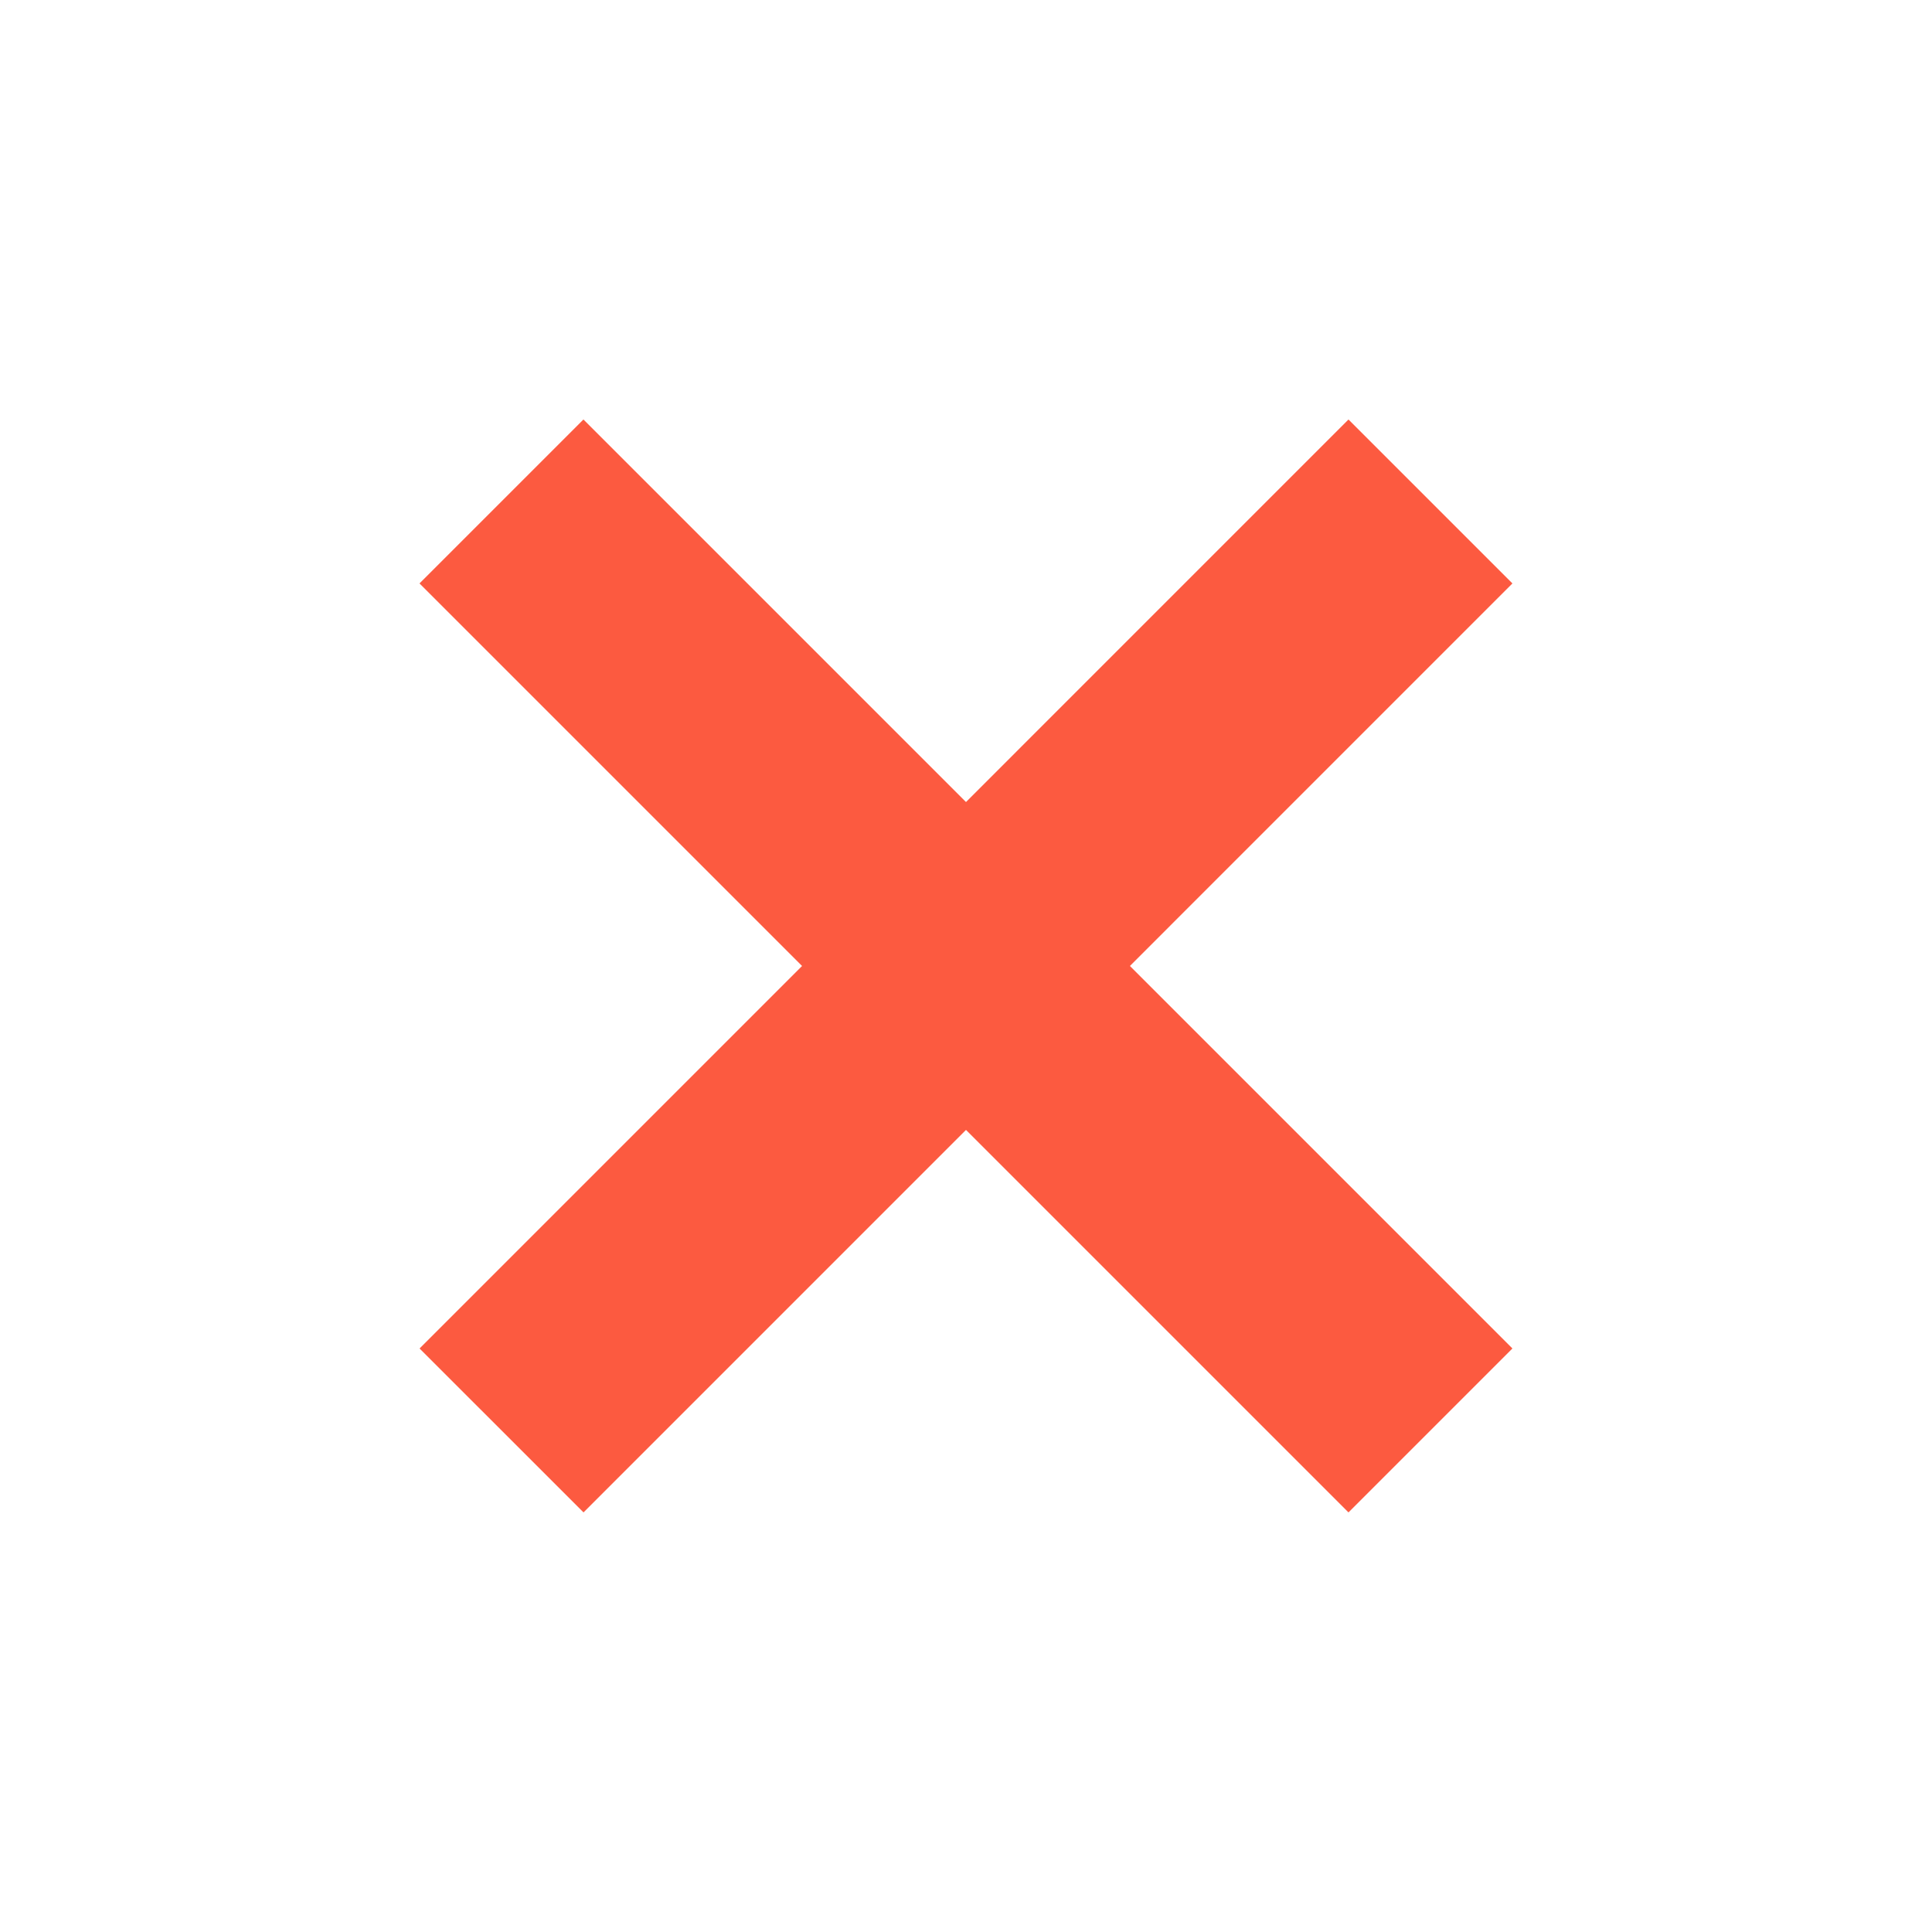
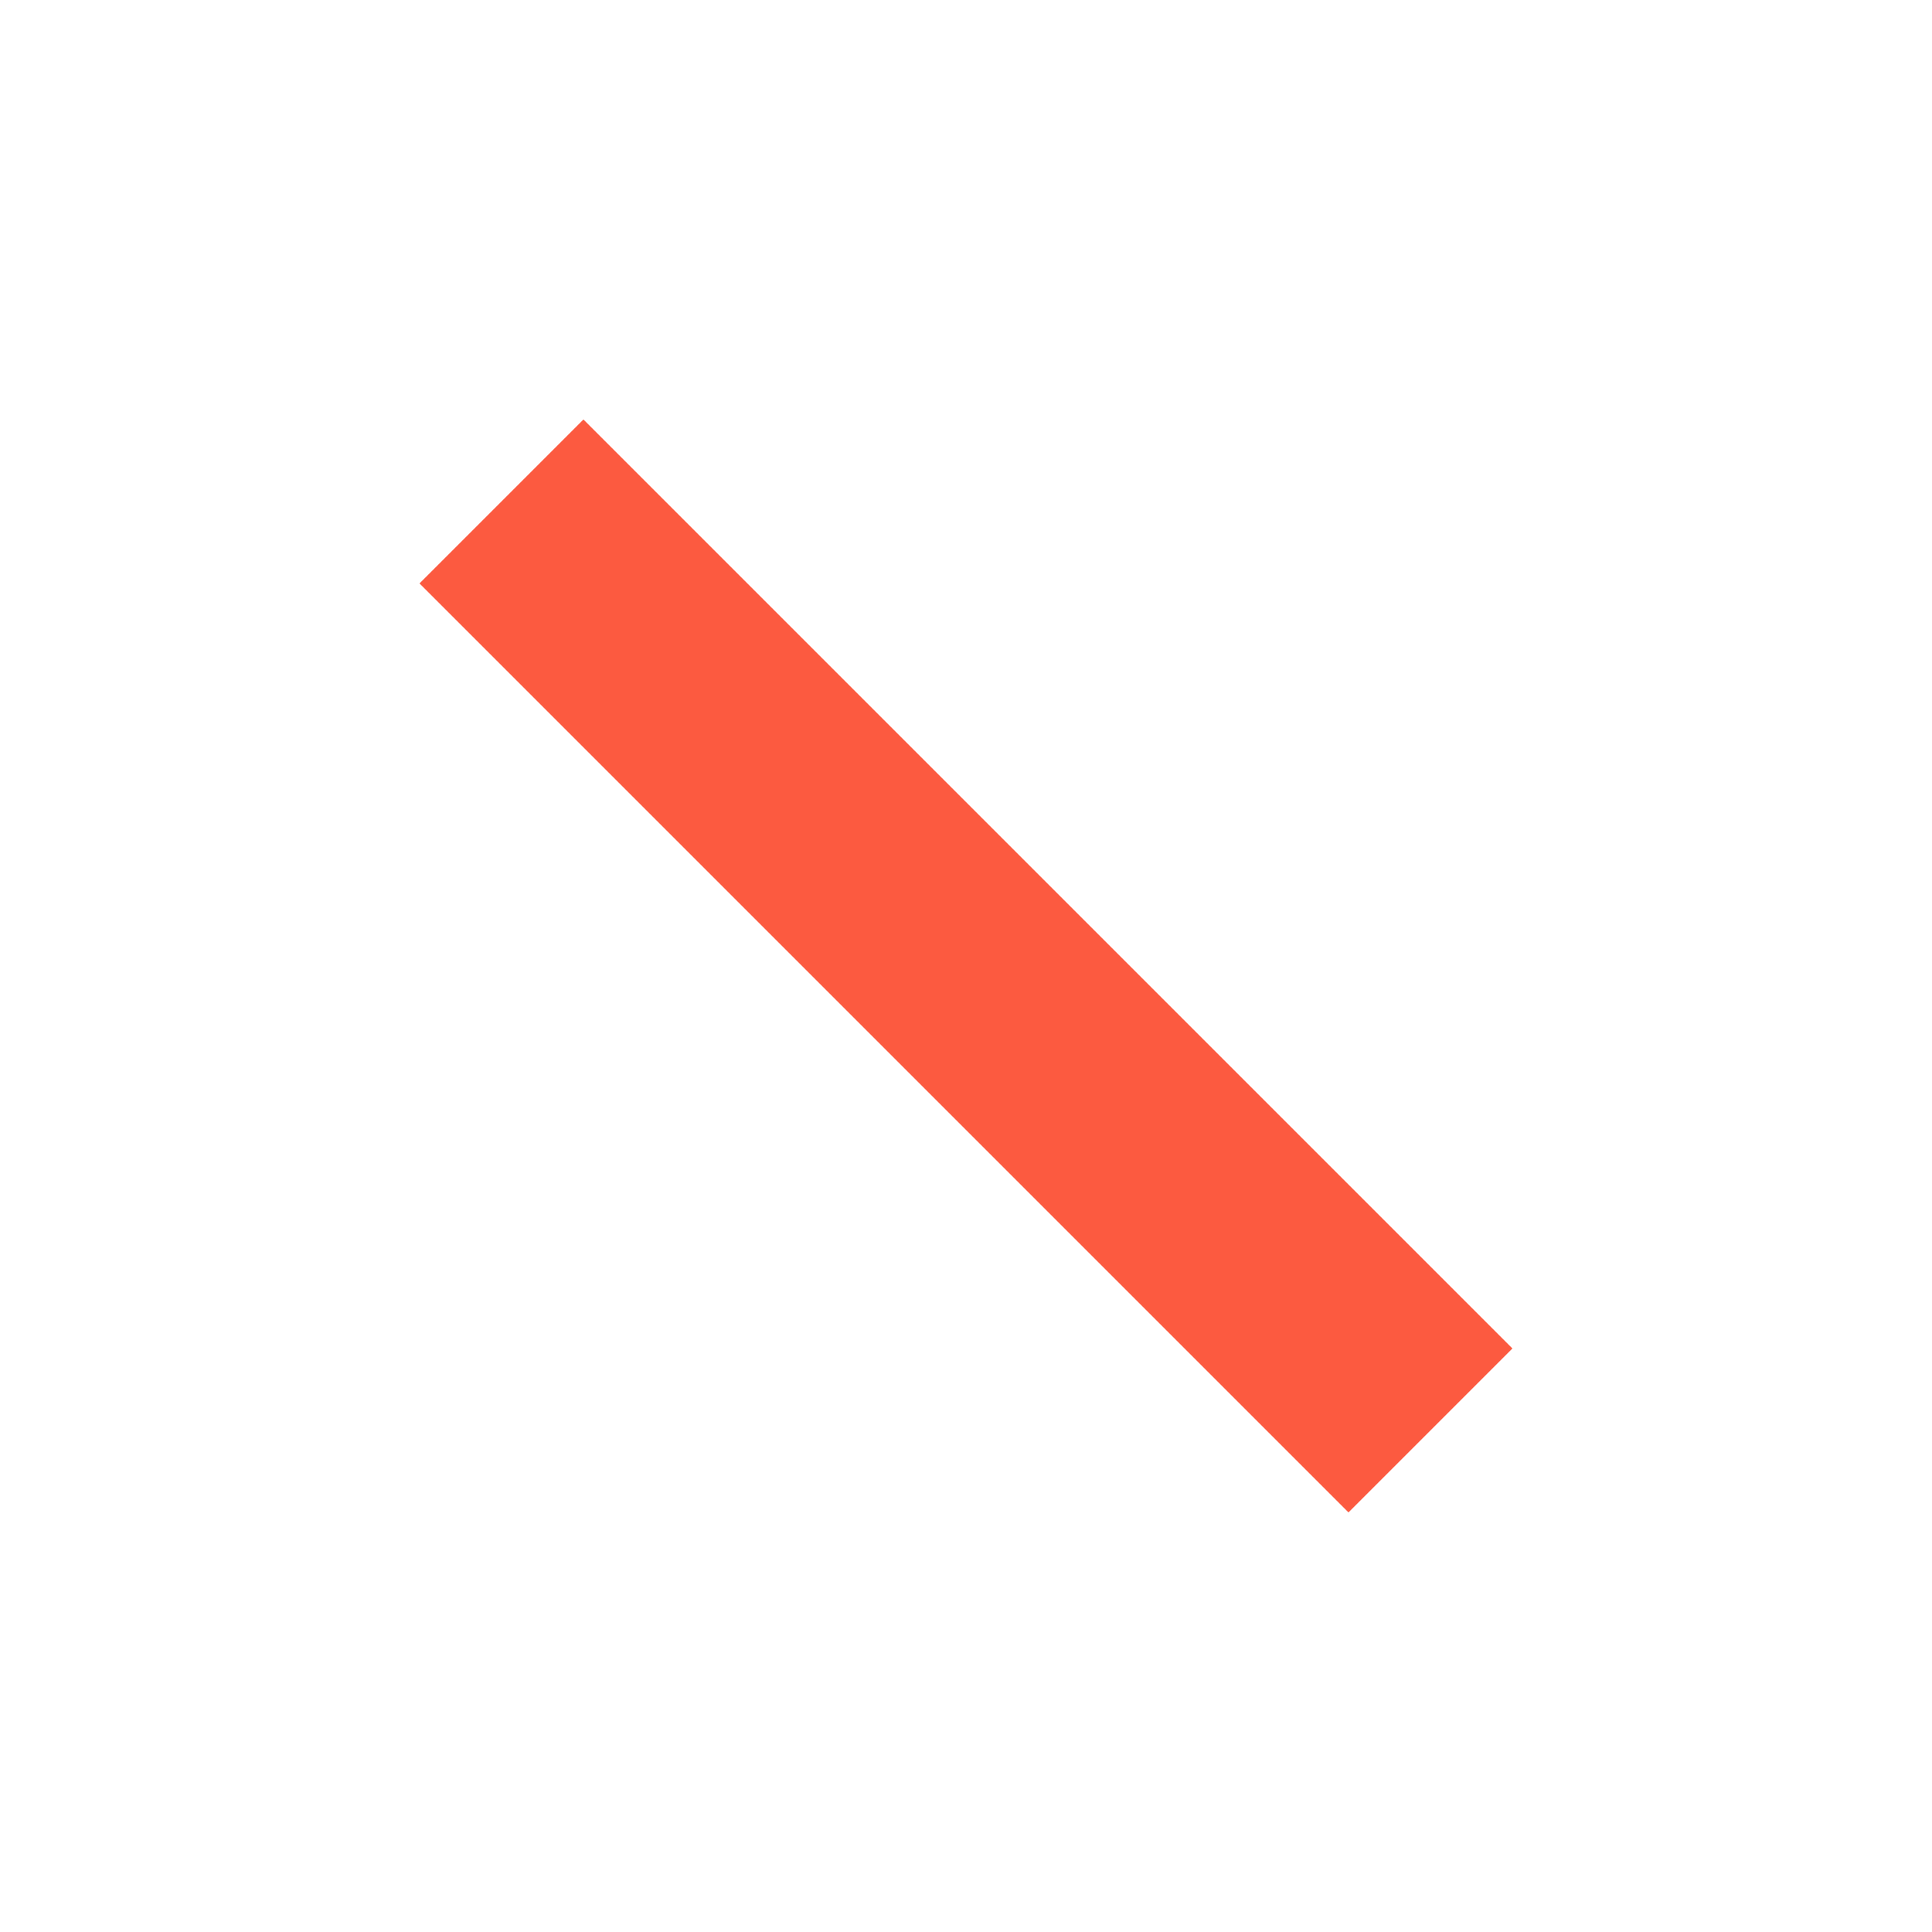
<svg xmlns="http://www.w3.org/2000/svg" width="25" height="25" viewBox="0 0 25 25" fill="none">
  <line x1="6.489" y1="6.489" x2="18.51" y2="18.51" stroke="#FC5A40" stroke-width="3" />
-   <line x1="18.51" y1="6.489" x2="6.49" y2="18.51" stroke="#FC5A40" stroke-width="3" />
</svg>